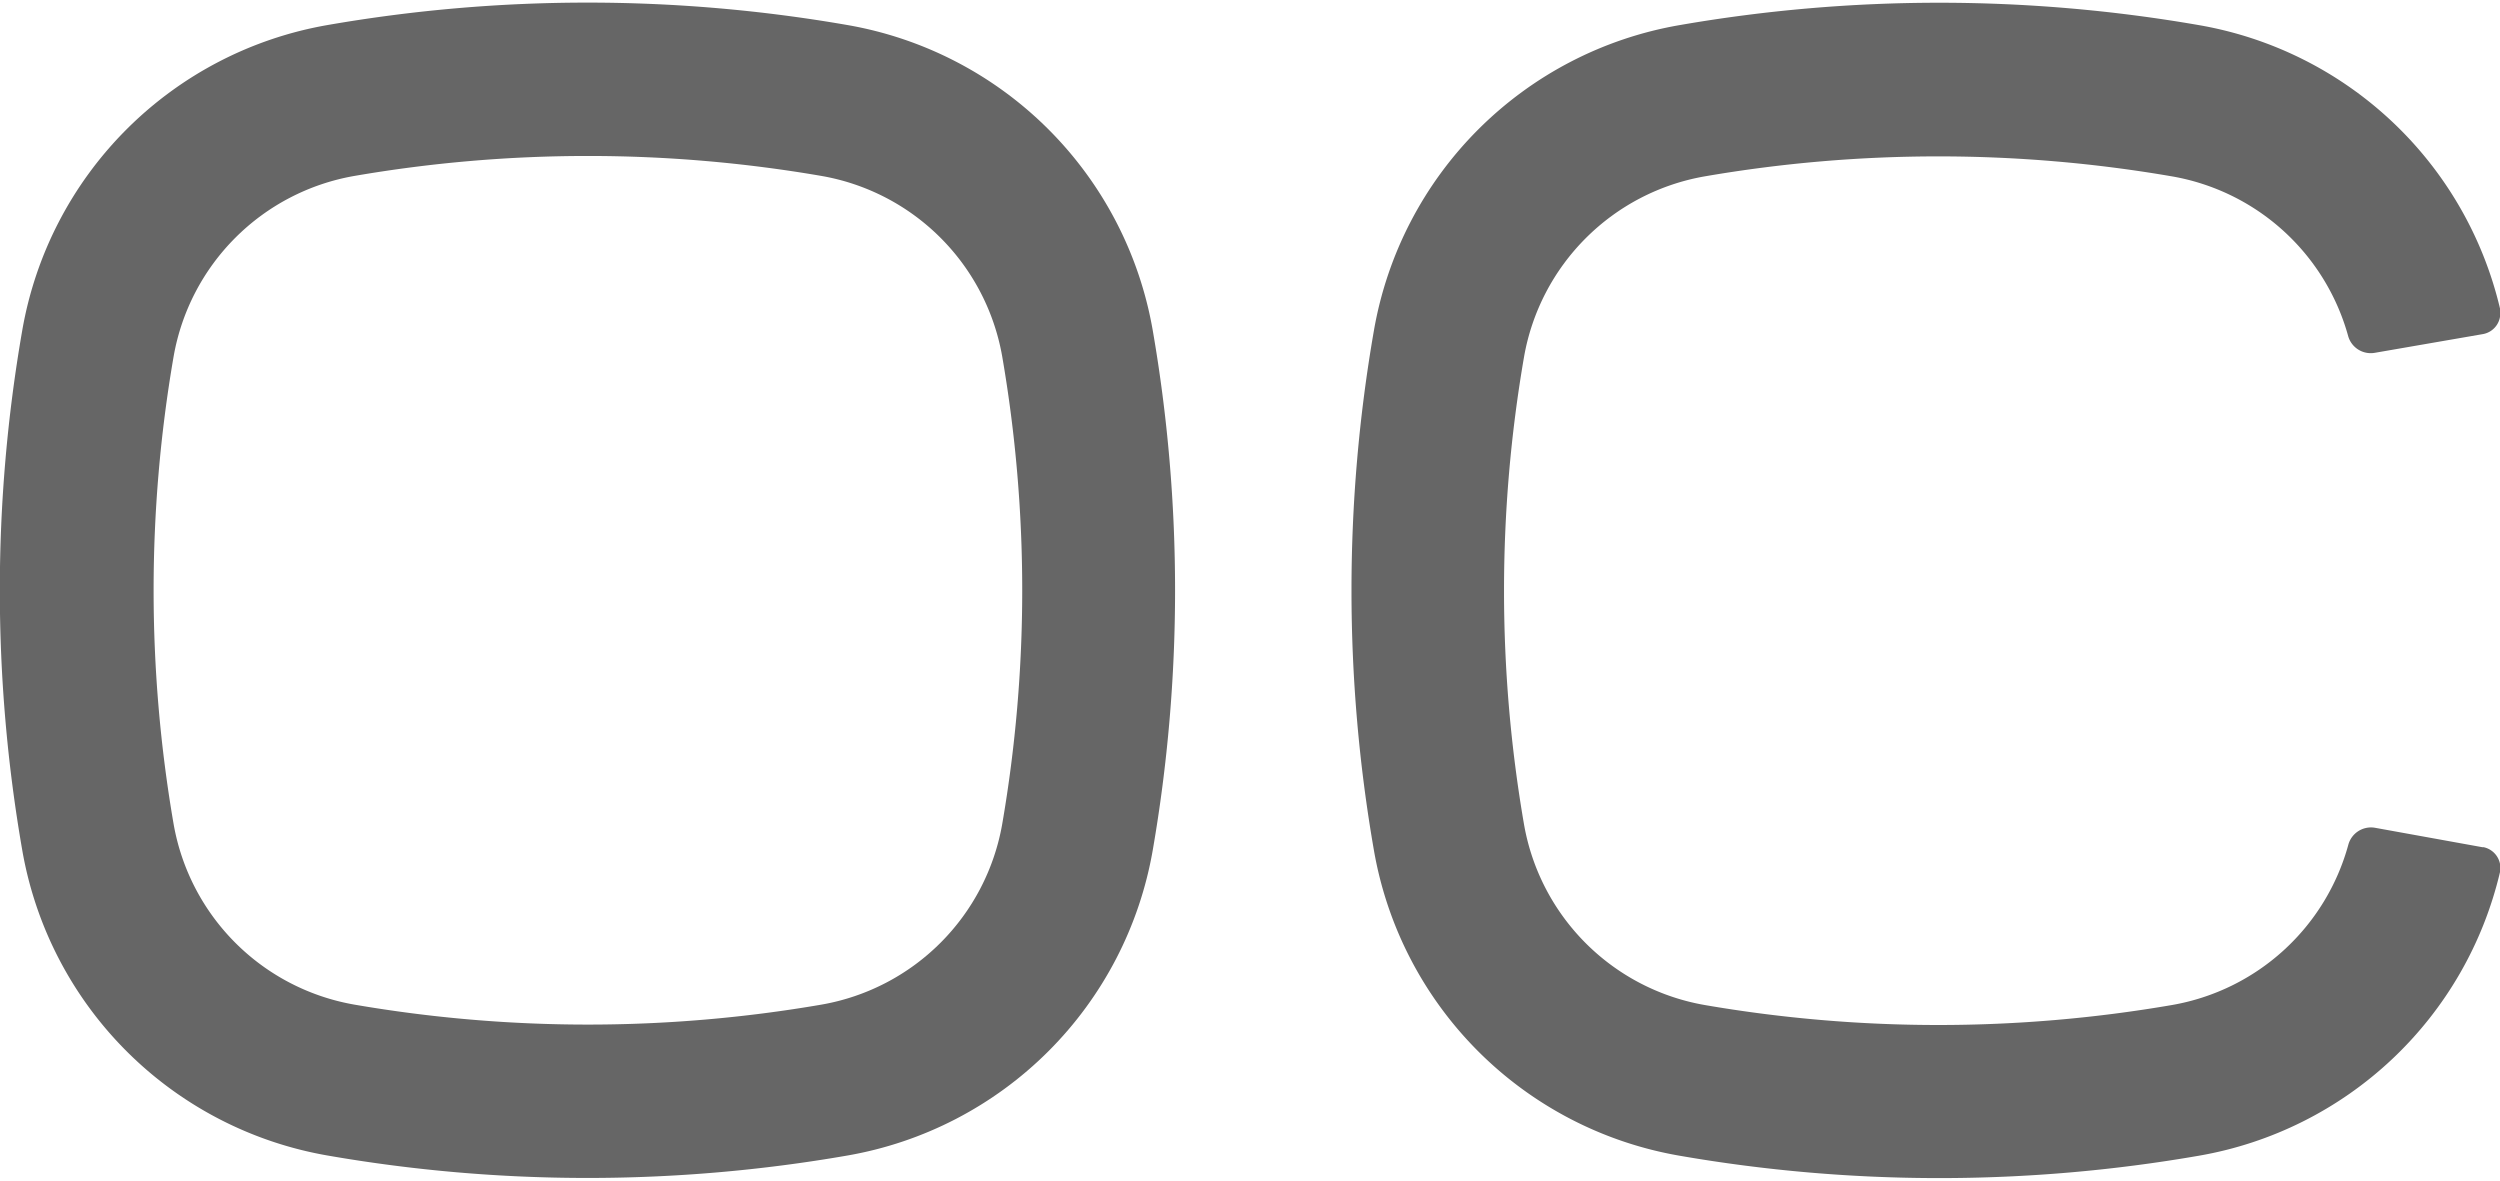
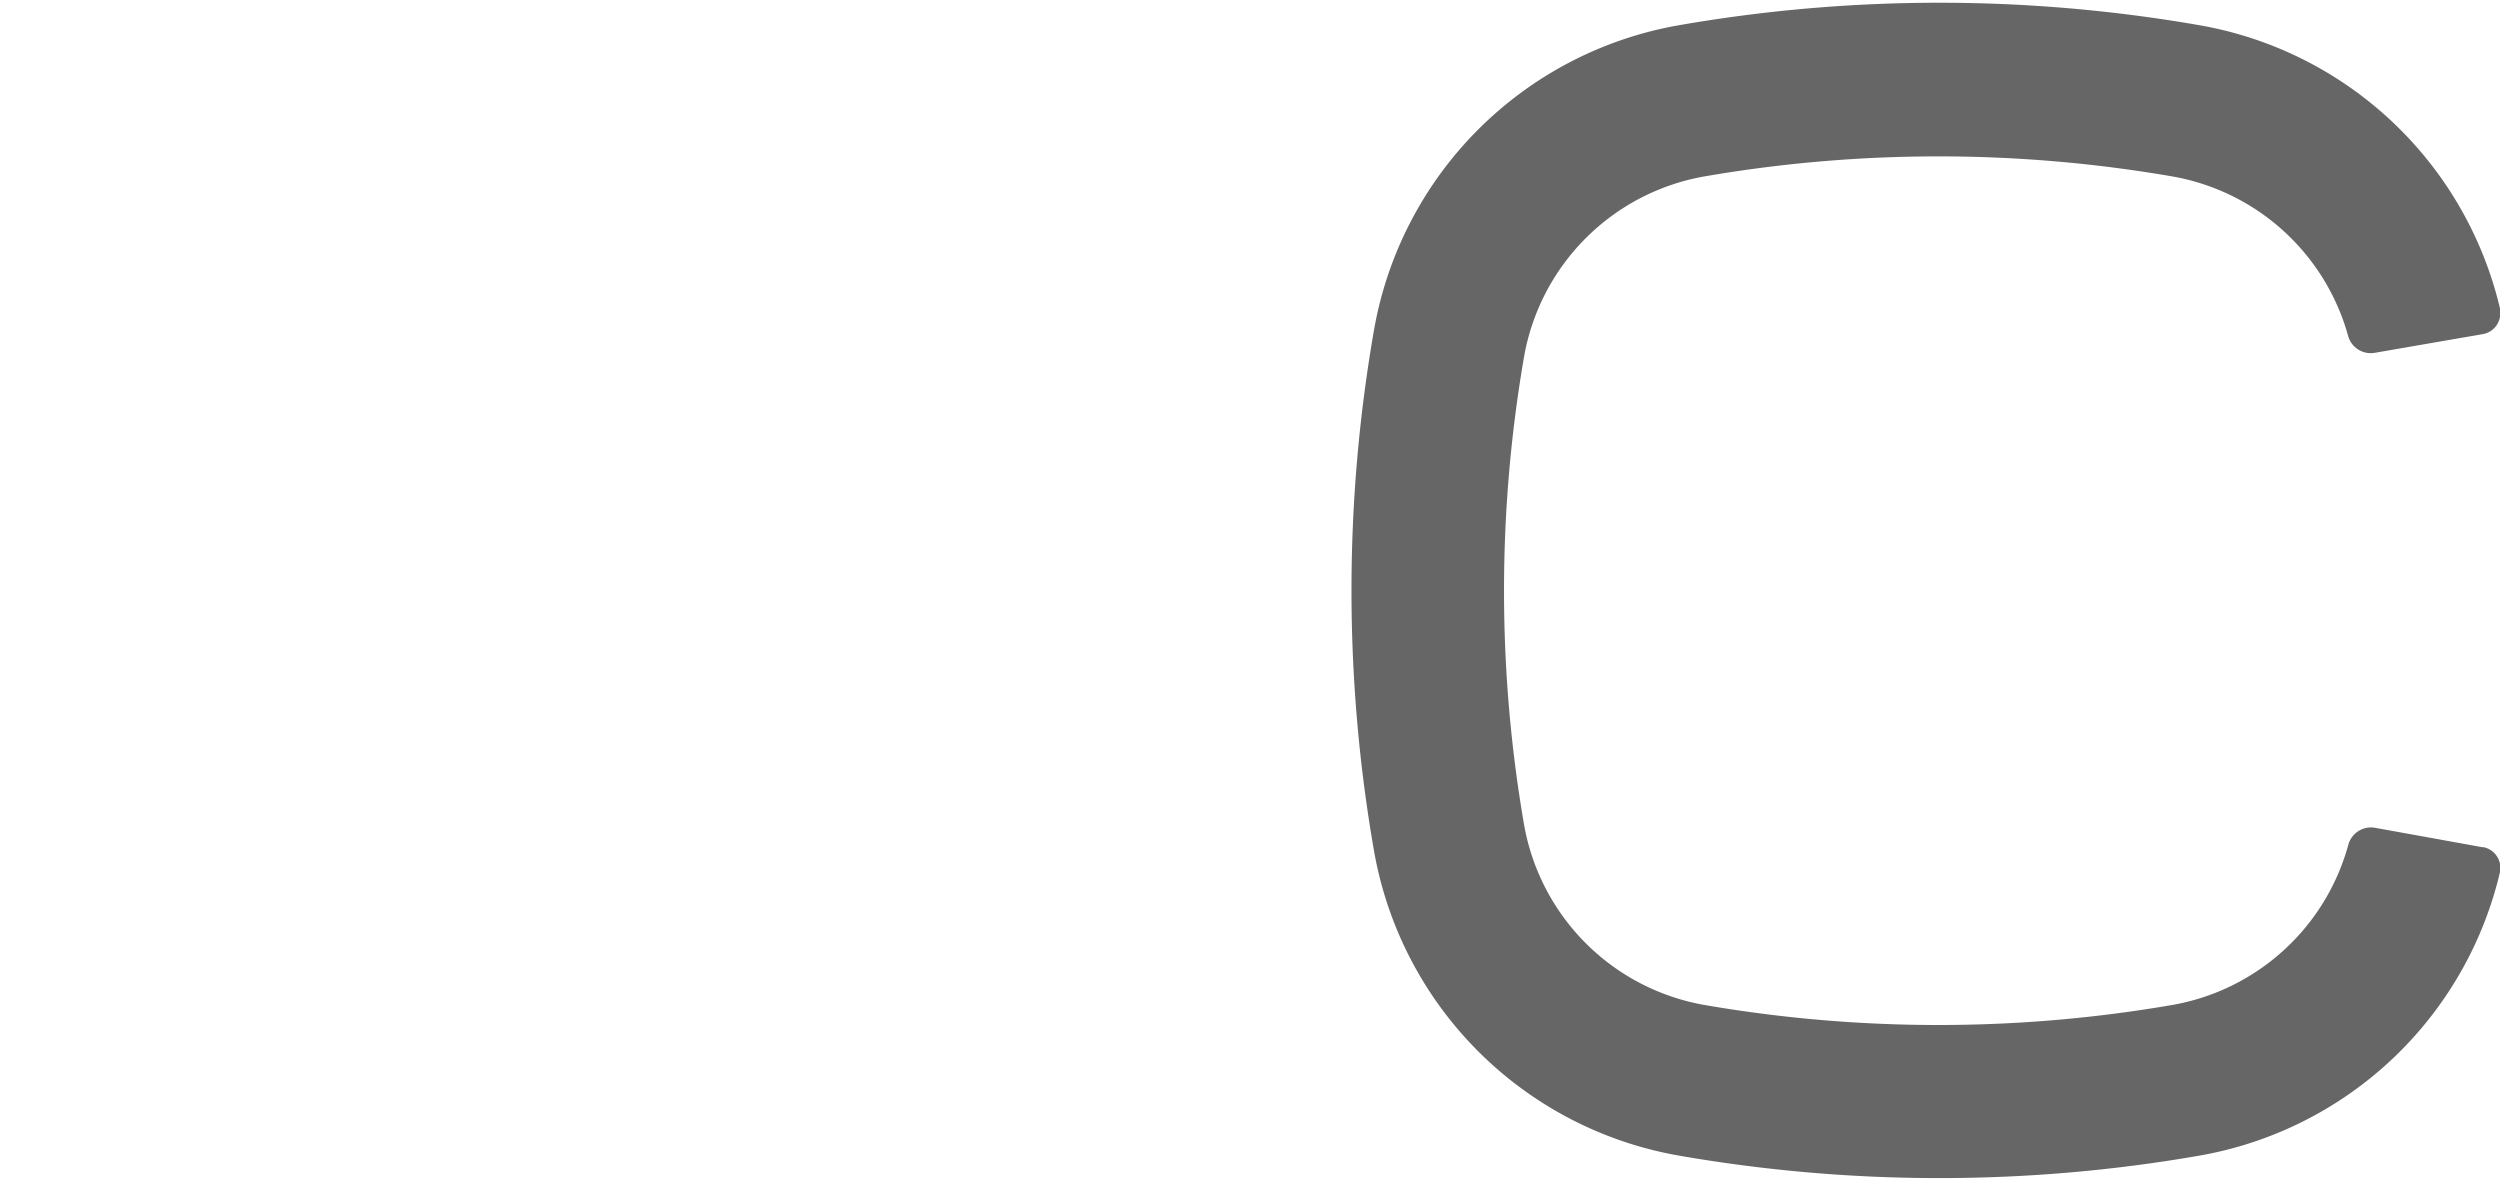
<svg xmlns="http://www.w3.org/2000/svg" id="レイヤー_1" data-name="レイヤー 1" viewBox="0 0 180 85">
  <defs>
    <style>.cls-1{fill:#666;}</style>
  </defs>
  <g id="LINE">
    <path class="cls-1" d="M178.74,24.06A1.52,1.52,0,0,0,180,22.3s0-.06,0-.09a27,27,0,0,0-21.67-20.4,109.3,109.3,0,0,0-37.41,0,27,27,0,0,0-22,22,109.24,109.24,0,0,0,0,37.4,27,27,0,0,0,22,22,109.3,109.3,0,0,0,37.41,0A27,27,0,0,0,180,62.79,1.53,1.53,0,0,0,178.83,61l-.09,0L171,59.6a1.69,1.69,0,0,0-1.92,1.22,16,16,0,0,1-12.69,11.54,99.07,99.07,0,0,1-33.66,0,16,16,0,0,1-13-13,99.07,99.07,0,0,1,0-33.66,16,16,0,0,1,13-13,99.07,99.07,0,0,1,33.66,0,16,16,0,0,1,12.69,11.54A1.69,1.69,0,0,0,171,25.4Z" />
  </g>
-   <path class="cls-1" d="M83,23.8h0a27,27,0,0,0-22-22,109.24,109.24,0,0,0-37.4,0,27,27,0,0,0-22,22,109.24,109.24,0,0,0,0,37.4,27,27,0,0,0,22,22,109.24,109.24,0,0,0,37.4,0,27,27,0,0,0,22-22h0A109.74,109.74,0,0,0,83,23.8ZM72.16,59.33a16,16,0,0,1-13,13,99.07,99.07,0,0,1-33.66,0,16,16,0,0,1-13-13,99.07,99.07,0,0,1,0-33.66,16,16,0,0,1,13-13,99.07,99.07,0,0,1,33.66,0,16,16,0,0,1,13,13A99.07,99.07,0,0,1,72.16,59.33Z" />
</svg>